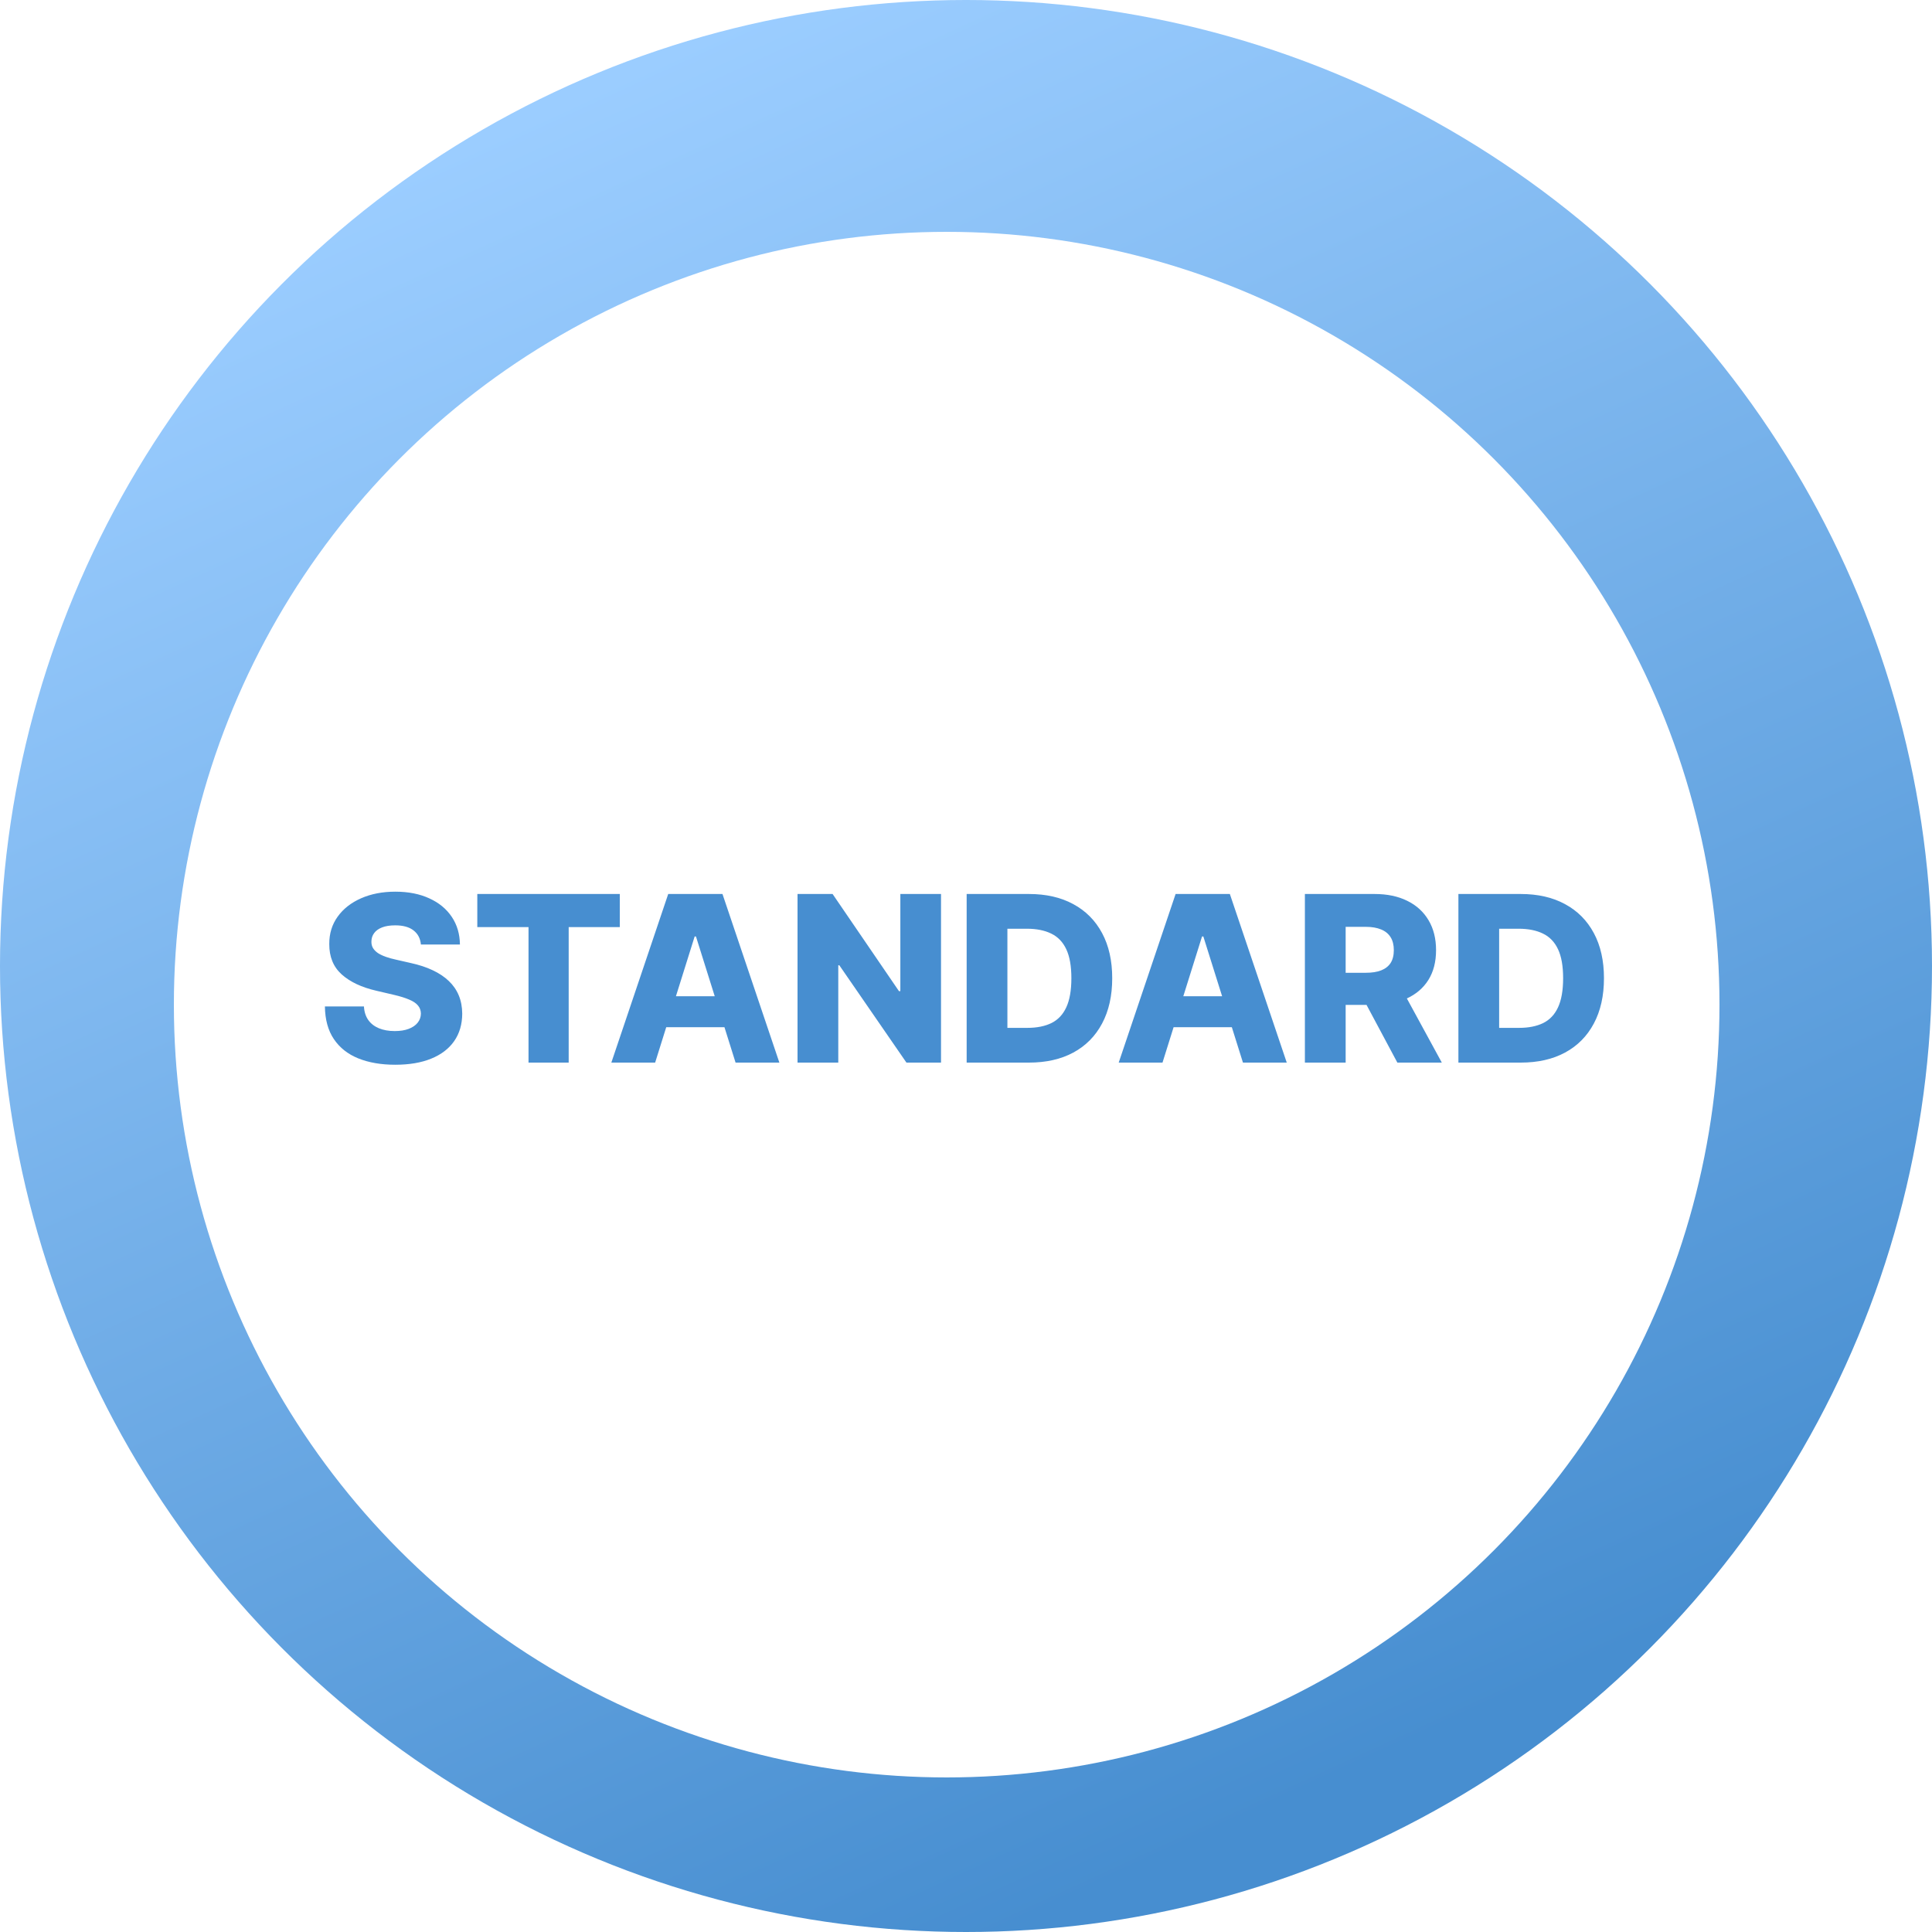
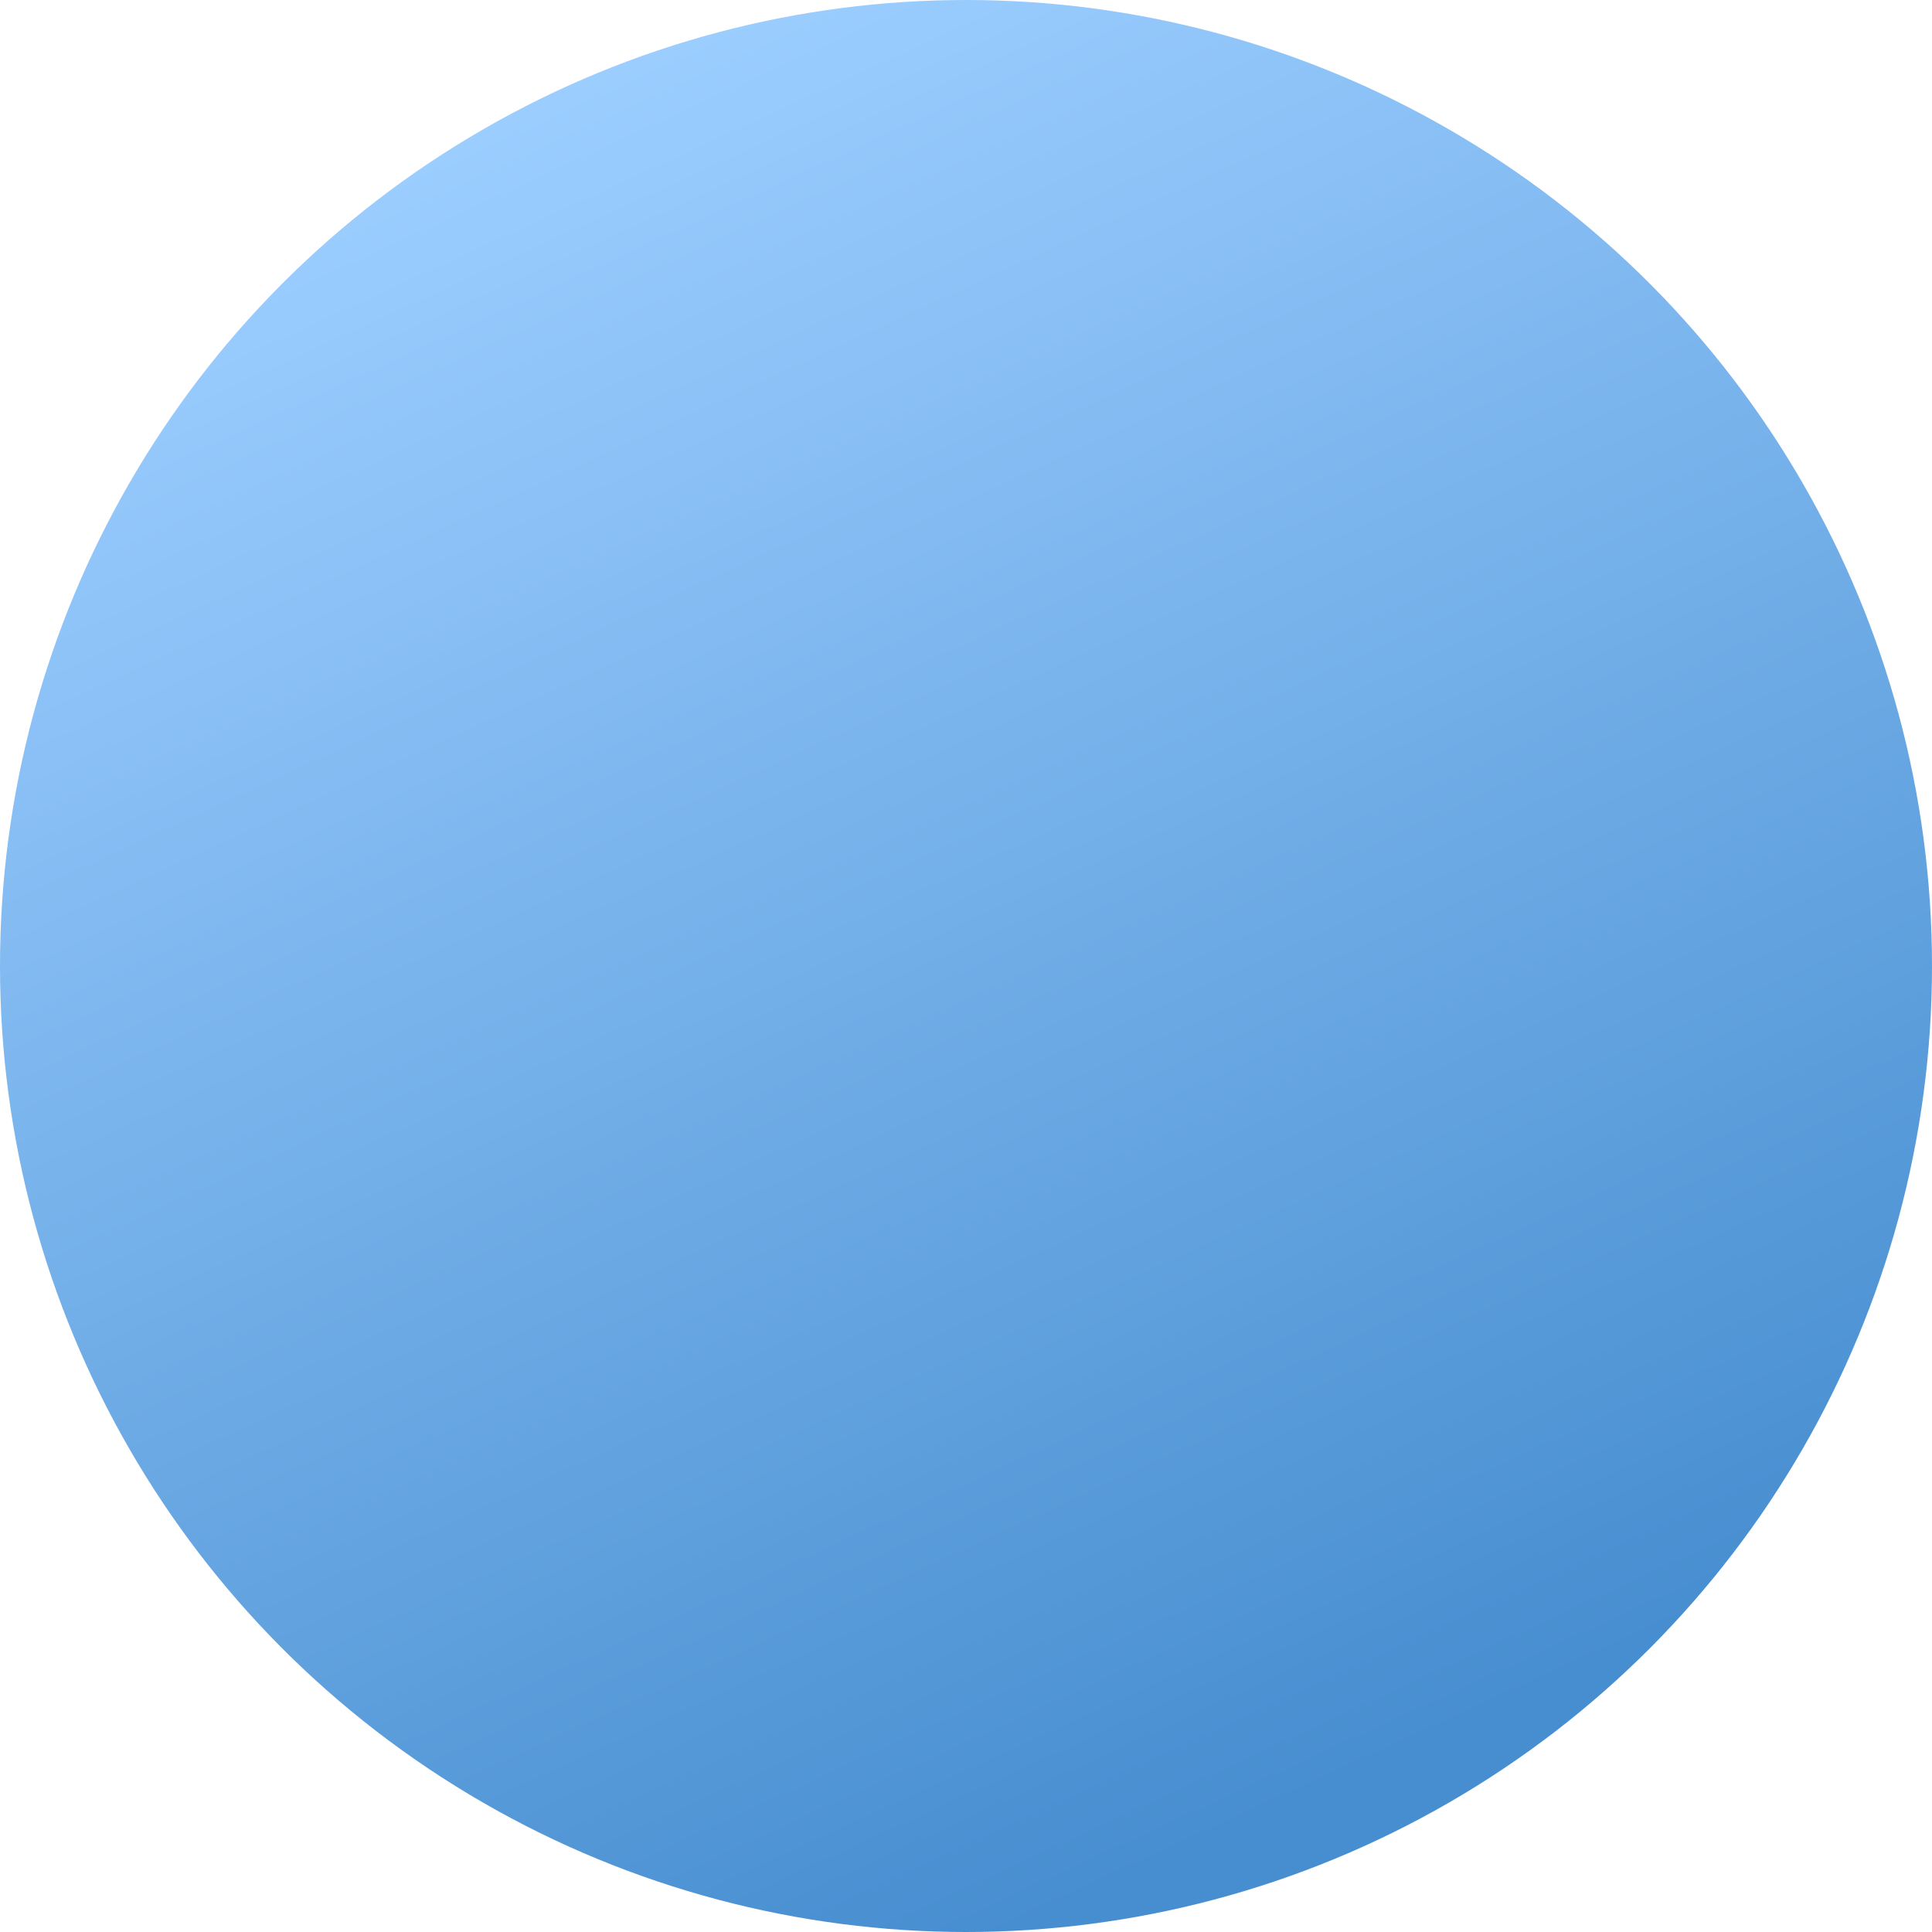
<svg xmlns="http://www.w3.org/2000/svg" width="100" height="100" viewBox="0 0 100 100" fill="none">
  <g filter="url(#filter0_i_282_5)">
    <circle cx="50" cy="50" r="50" fill="url(#paint0_linear_282_5)" />
  </g>
  <g filter="url(#filter1_di_282_5)">
-     <circle cx="50" cy="50" r="40" fill="white" />
-   </g>
-   <path d="M21.786 48.889C21.758 48.577 21.631 48.334 21.407 48.16C21.185 47.984 20.868 47.896 20.456 47.896C20.184 47.896 19.956 47.932 19.775 48.003C19.593 48.074 19.456 48.172 19.366 48.297C19.275 48.419 19.228 48.56 19.225 48.719C19.219 48.849 19.245 48.965 19.302 49.064C19.361 49.163 19.447 49.251 19.557 49.328C19.671 49.402 19.807 49.467 19.966 49.524C20.125 49.581 20.305 49.631 20.503 49.673L21.253 49.844C21.685 49.938 22.066 50.062 22.395 50.219C22.728 50.375 23.006 50.561 23.231 50.777C23.458 50.993 23.63 51.242 23.746 51.523C23.863 51.804 23.922 52.119 23.925 52.469C23.922 53.02 23.783 53.493 23.508 53.888C23.232 54.283 22.836 54.585 22.319 54.795C21.805 55.006 21.184 55.111 20.456 55.111C19.726 55.111 19.09 55.001 18.547 54.783C18.005 54.564 17.583 54.231 17.282 53.785C16.981 53.34 16.826 52.776 16.817 52.094H18.837C18.854 52.375 18.93 52.609 19.063 52.797C19.197 52.984 19.38 53.126 19.613 53.223C19.849 53.32 20.121 53.368 20.431 53.368C20.715 53.368 20.956 53.33 21.155 53.253C21.357 53.176 21.512 53.07 21.62 52.933C21.728 52.797 21.783 52.641 21.786 52.465C21.783 52.3 21.732 52.159 21.633 52.043C21.533 51.923 21.38 51.821 21.172 51.736C20.968 51.648 20.706 51.567 20.388 51.493L19.476 51.28C18.721 51.106 18.125 50.827 17.691 50.44C17.256 50.051 17.04 49.526 17.043 48.864C17.04 48.324 17.185 47.851 17.478 47.445C17.77 47.038 18.175 46.722 18.692 46.494C19.209 46.267 19.799 46.153 20.461 46.153C21.137 46.153 21.724 46.269 22.221 46.499C22.721 46.726 23.108 47.045 23.384 47.457C23.66 47.869 23.8 48.347 23.806 48.889H21.786ZM24.705 47.986V46.273H32.081V47.986H29.435V55H27.356V47.986H24.705ZM33.91 55H31.643L34.587 46.273H37.395L40.34 55H38.073L36.023 48.472H35.955L33.91 55ZM33.607 51.565H38.346V53.168H33.607V51.565ZM48.707 46.273V55H46.917L43.444 49.963H43.389V55H41.28V46.273H43.095L46.53 51.301H46.602V46.273H48.707ZM53.259 55H50.034V46.273H53.255C54.144 46.273 54.91 46.447 55.552 46.797C56.197 47.144 56.694 47.644 57.044 48.297C57.393 48.947 57.568 49.726 57.568 50.632C57.568 51.541 57.393 52.322 57.044 52.976C56.697 53.629 56.201 54.131 55.556 54.48C54.911 54.827 54.146 55 53.259 55ZM52.143 53.202H53.178C53.667 53.202 54.08 53.119 54.419 52.955C54.759 52.787 55.017 52.516 55.19 52.141C55.366 51.763 55.454 51.26 55.454 50.632C55.454 50.004 55.366 49.504 55.19 49.132C55.014 48.757 54.754 48.487 54.41 48.322C54.069 48.155 53.649 48.071 53.149 48.071H52.143V53.202ZM60.171 55H57.904L60.849 46.273H63.657L66.602 55H64.335L62.285 48.472H62.217L60.171 55ZM59.869 51.565H64.607V53.168H59.869V51.565ZM67.541 55V46.273H71.147C71.8 46.273 72.364 46.391 72.838 46.626C73.316 46.859 73.683 47.195 73.942 47.632C74.201 48.067 74.33 48.582 74.33 49.179C74.33 49.784 74.198 50.298 73.933 50.722C73.669 51.142 73.294 51.463 72.808 51.685C72.323 51.903 71.747 52.013 71.083 52.013H68.803V50.351H70.691C71.009 50.351 71.274 50.31 71.487 50.227C71.703 50.142 71.867 50.014 71.978 49.844C72.088 49.67 72.144 49.449 72.144 49.179C72.144 48.909 72.088 48.686 71.978 48.51C71.867 48.331 71.703 48.197 71.487 48.109C71.272 48.019 71.006 47.973 70.691 47.973H69.651V55H67.541ZM72.455 51.011L74.628 55H72.327L70.196 51.011H72.455ZM78.713 55H75.487V46.273H78.708C79.597 46.273 80.363 46.447 81.005 46.797C81.65 47.144 82.147 47.644 82.497 48.297C82.846 48.947 83.021 49.726 83.021 50.632C83.021 51.541 82.846 52.322 82.497 52.976C82.15 53.629 81.654 54.131 81.009 54.48C80.365 54.827 79.599 55 78.713 55ZM77.596 53.202H78.632C79.12 53.202 79.534 53.119 79.872 52.955C80.213 52.787 80.47 52.516 80.643 52.141C80.819 51.763 80.907 51.26 80.907 50.632C80.907 50.004 80.819 49.504 80.643 49.132C80.467 48.757 80.207 48.487 79.863 48.322C79.522 48.155 79.102 48.071 78.602 48.071H77.596V53.202Z" fill="#478ED0" />
+     </g>
  <defs>
    <filter id="filter0_i_282_5" x="0" y="0" width="100" height="100" filterUnits="userSpaceOnUse" color-interpolation-filters="sRGB">
      <feFlood flood-opacity="0" result="BackgroundImageFix" />
      <feBlend mode="normal" in="SourceGraphic" in2="BackgroundImageFix" result="shape" />
      <feColorMatrix in="SourceAlpha" type="matrix" values="0 0 0 0 0 0 0 0 0 0 0 0 0 0 0 0 0 0 127 0" result="hardAlpha" />
      <feOffset />
      <feGaussianBlur stdDeviation="2.5" />
      <feComposite in2="hardAlpha" operator="arithmetic" k2="-1" k3="1" />
      <feColorMatrix type="matrix" values="0 0 0 0 0 0 0 0 0 0 0 0 0 0 0 0 0 0 0.6 0" />
      <feBlend mode="normal" in2="shape" result="effect1_innerShadow_282_5" />
    </filter>
    <filter id="filter1_di_282_5" x="6" y="8" width="88" height="90" filterUnits="userSpaceOnUse" color-interpolation-filters="sRGB">
      <feFlood flood-opacity="0" result="BackgroundImageFix" />
      <feColorMatrix in="SourceAlpha" type="matrix" values="0 0 0 0 0 0 0 0 0 0 0 0 0 0 0 0 0 0 127 0" result="hardAlpha" />
      <feOffset dy="4" />
      <feGaussianBlur stdDeviation="2" />
      <feComposite in2="hardAlpha" operator="out" />
      <feColorMatrix type="matrix" values="0 0 0 0 0 0 0 0 0 0 0 0 0 0 0 0 0 0 0.25 0" />
      <feBlend mode="normal" in2="BackgroundImageFix" result="effect1_dropShadow_282_5" />
      <feBlend mode="normal" in="SourceGraphic" in2="effect1_dropShadow_282_5" result="shape" />
      <feColorMatrix in="SourceAlpha" type="matrix" values="0 0 0 0 0 0 0 0 0 0 0 0 0 0 0 0 0 0 127 0" result="hardAlpha" />
      <feOffset dx="-1" dy="-2" />
      <feGaussianBlur stdDeviation="2" />
      <feComposite in2="hardAlpha" operator="arithmetic" k2="-1" k3="1" />
      <feColorMatrix type="matrix" values="0 0 0 0 0 0 0 0 0 0 0 0 0 0 0 0 0 0 0.25 0" />
      <feBlend mode="normal" in2="shape" result="effect2_innerShadow_282_5" />
    </filter>
    <linearGradient id="paint0_linear_282_5" x1="34" y1="3" x2="74" y2="90" gradientUnits="userSpaceOnUse">
      <stop stop-color="#9BCDFF" />
      <stop offset="1" stop-color="#478ED0" />
    </linearGradient>
  </defs>
</svg>